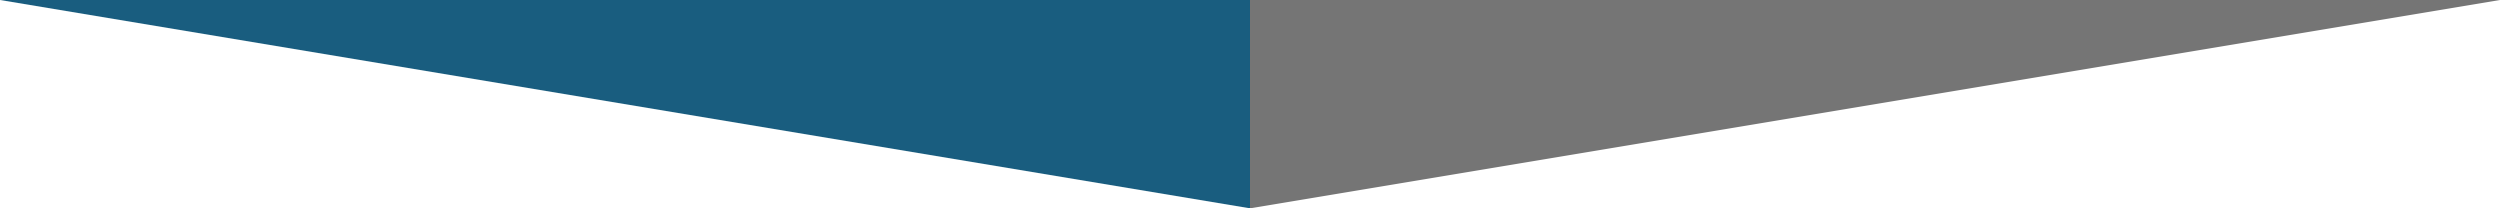
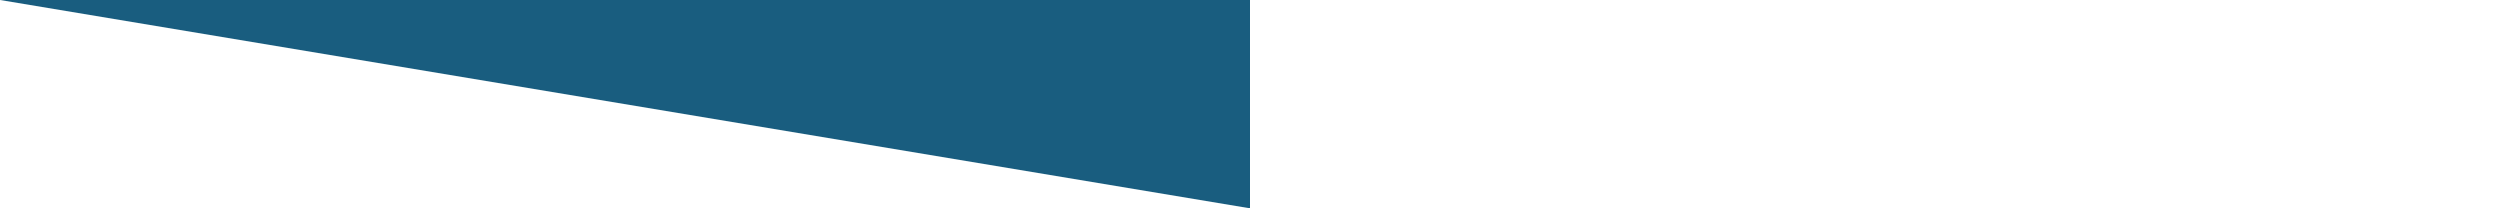
<svg xmlns="http://www.w3.org/2000/svg" width="1920" height="160" viewBox="0 0 1920 160" version="1.1" id="svg1">
  <defs id="defs1" />
  <g id="layer1">
    <path style="fill:#195d7f;fill-opacity:1;stroke-width:0.826" d="M 0,0 960,160 V 0 Z" id="path2" />
-     <path style="fill:#757575;fill-opacity:1;stroke-width:0.826" d="M 1920,0 960,160 V 0 Z" id="path2-5" />
  </g>
</svg>